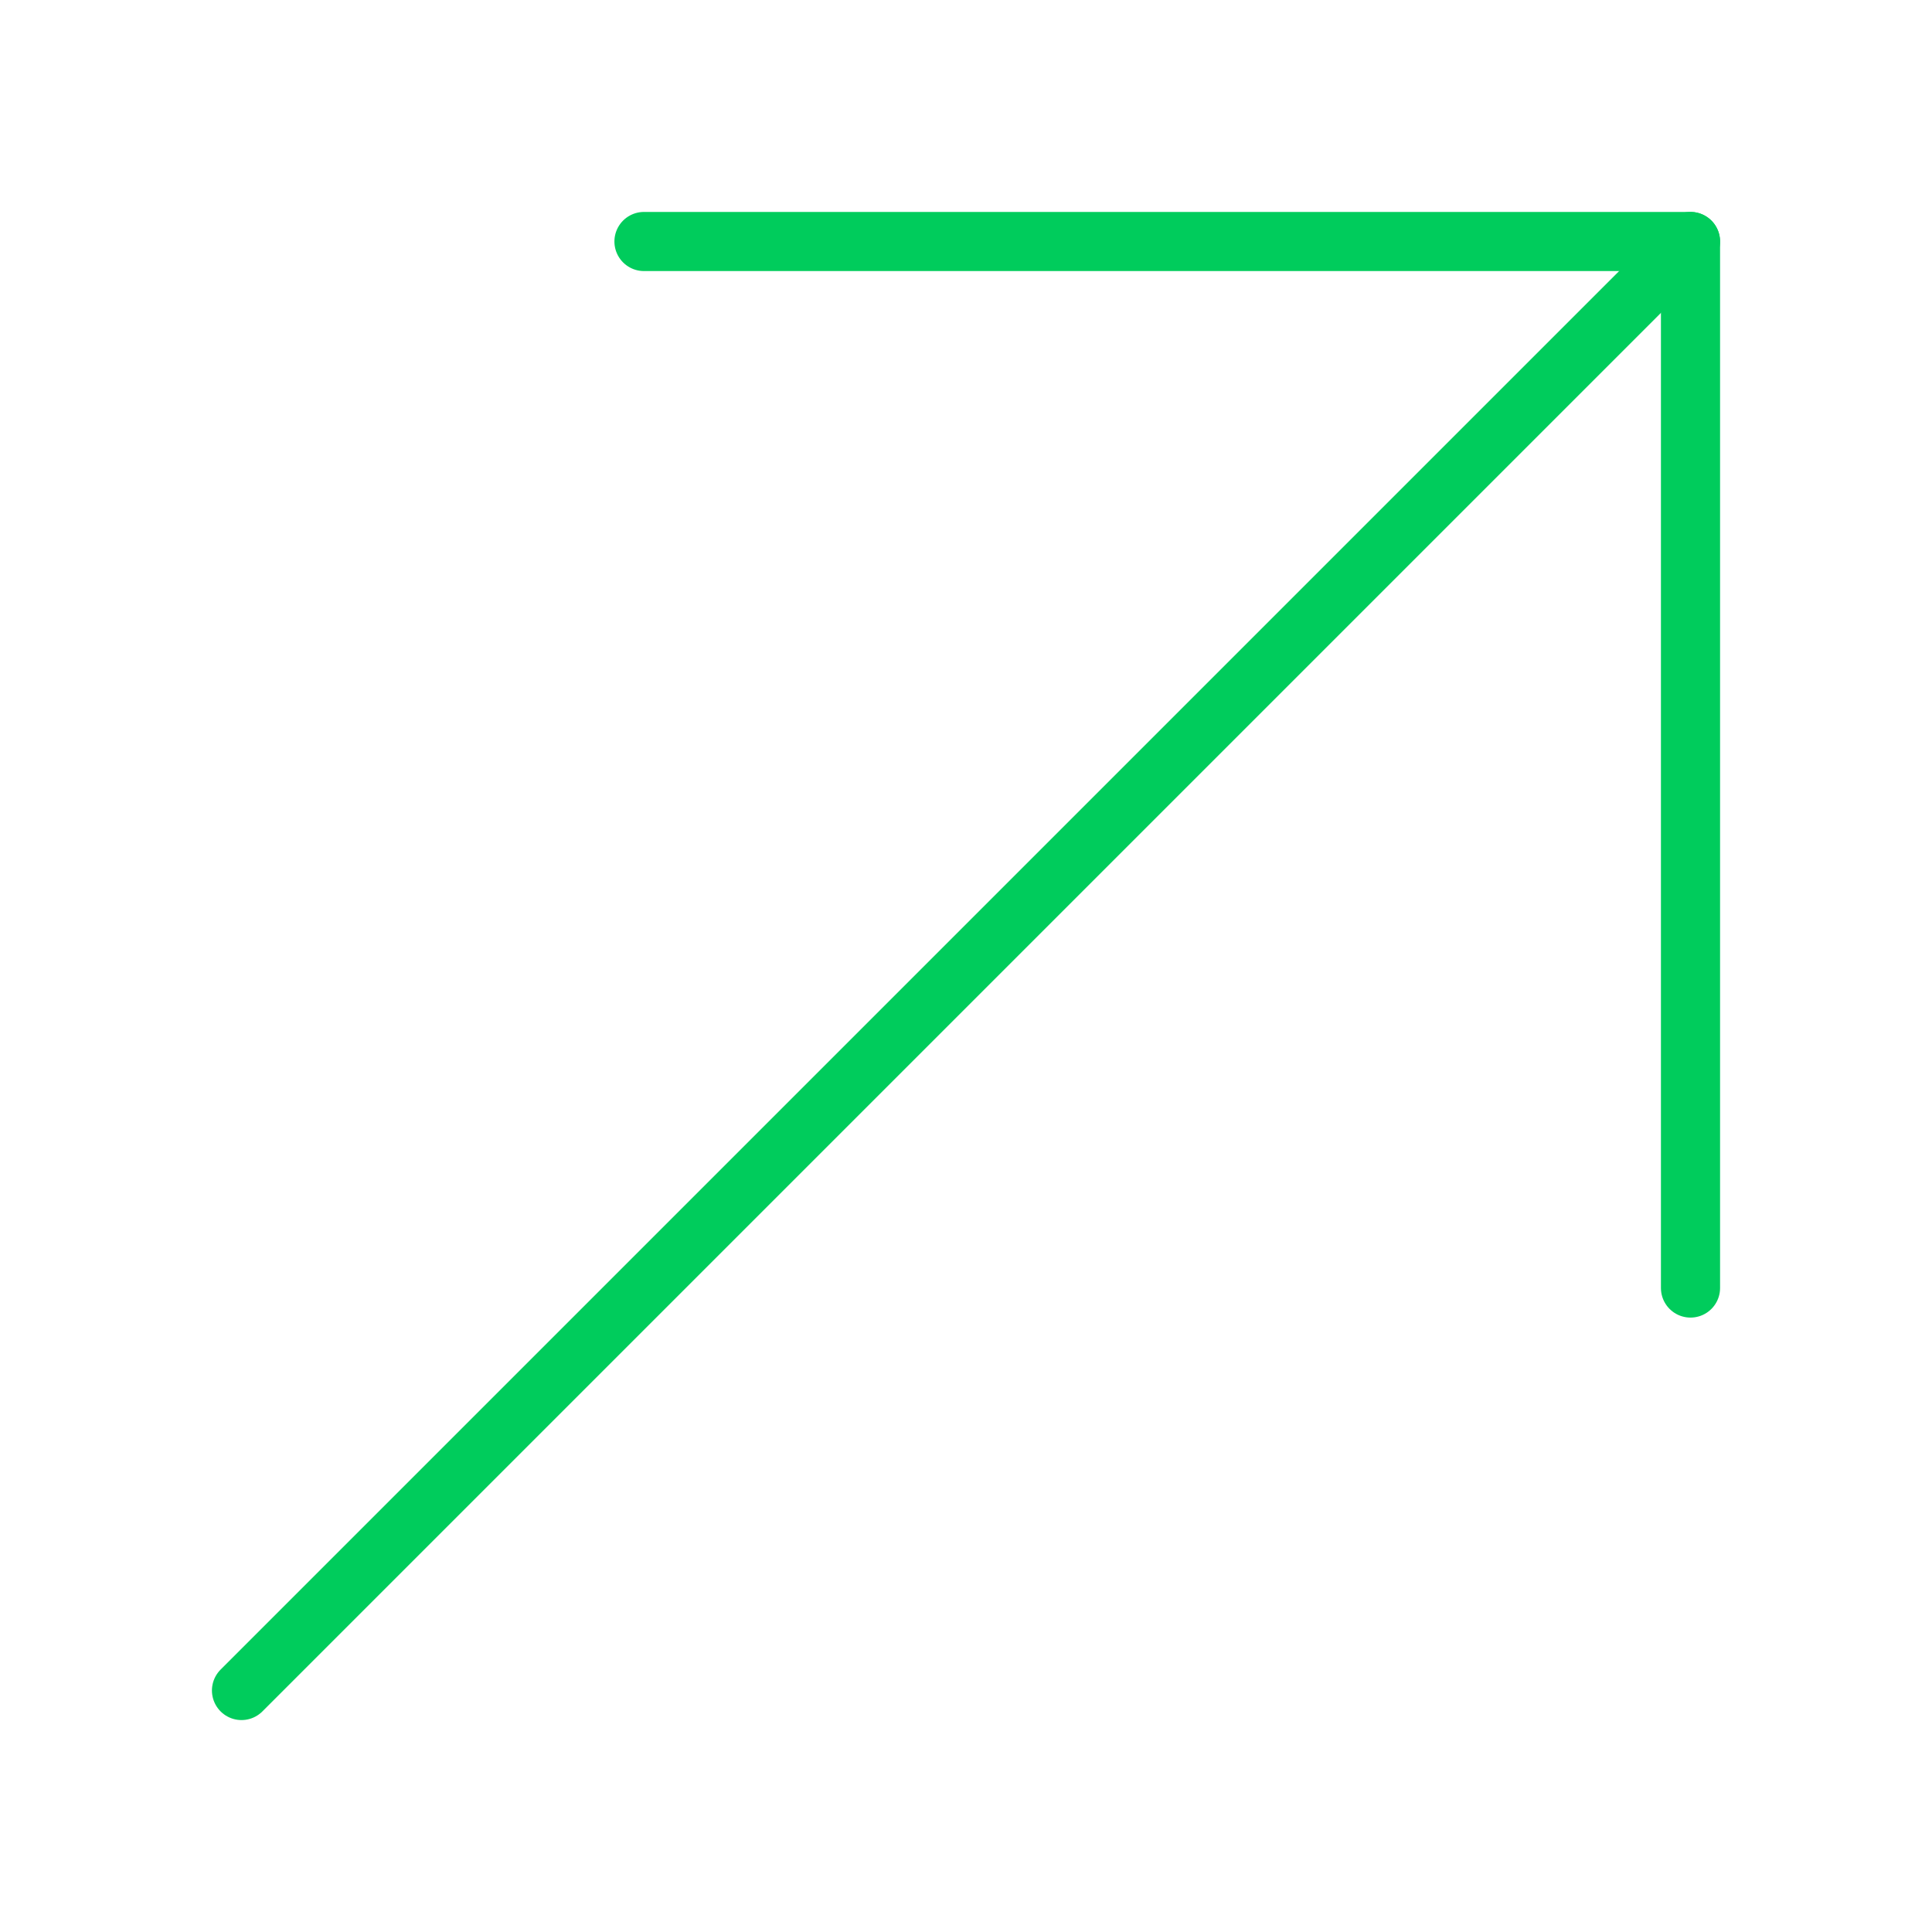
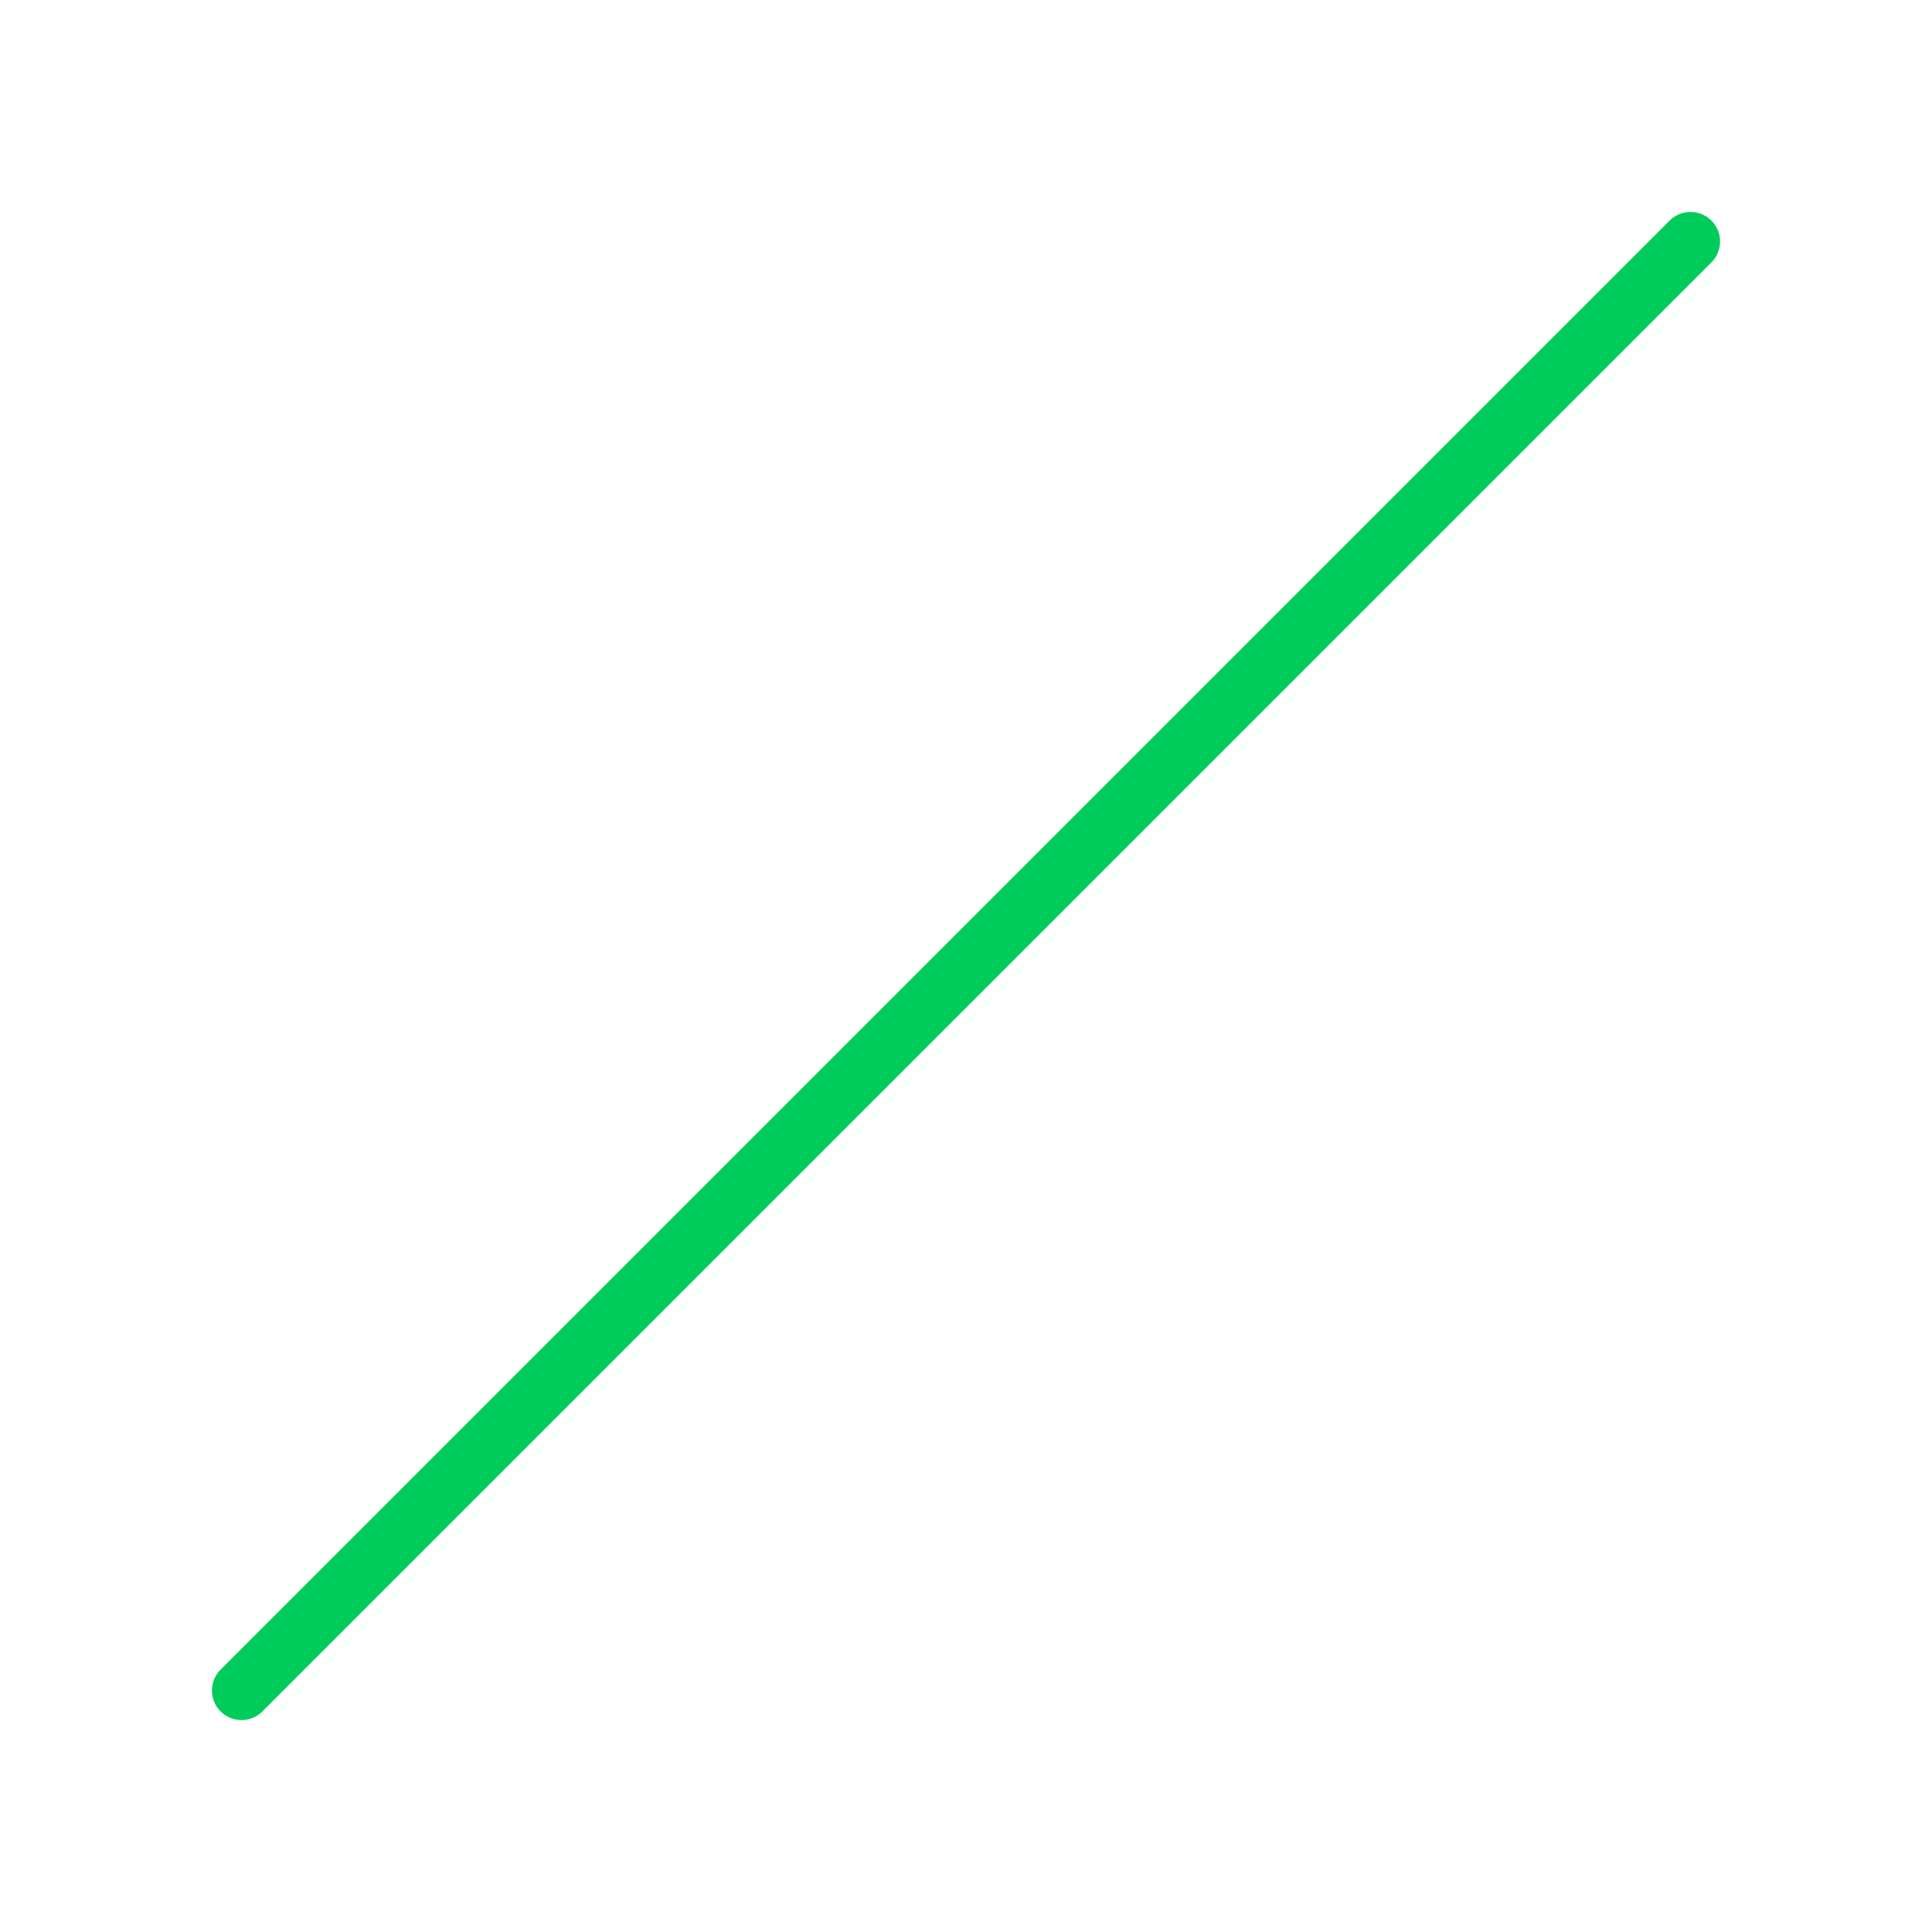
<svg xmlns="http://www.w3.org/2000/svg" width="28" height="28" viewBox="0 0 28 28" fill="none">
  <path d="M24.5 3.5L3.5 24.5" stroke="#00CC5C" stroke-width="0.857" stroke-miterlimit="10" stroke-linecap="round" stroke-linejoin="round" />
-   <path d="M24.5 18.667V3.5H9.333" stroke="#00CC5C" stroke-width="0.857" stroke-miterlimit="10" stroke-linecap="round" stroke-linejoin="round" />
</svg>